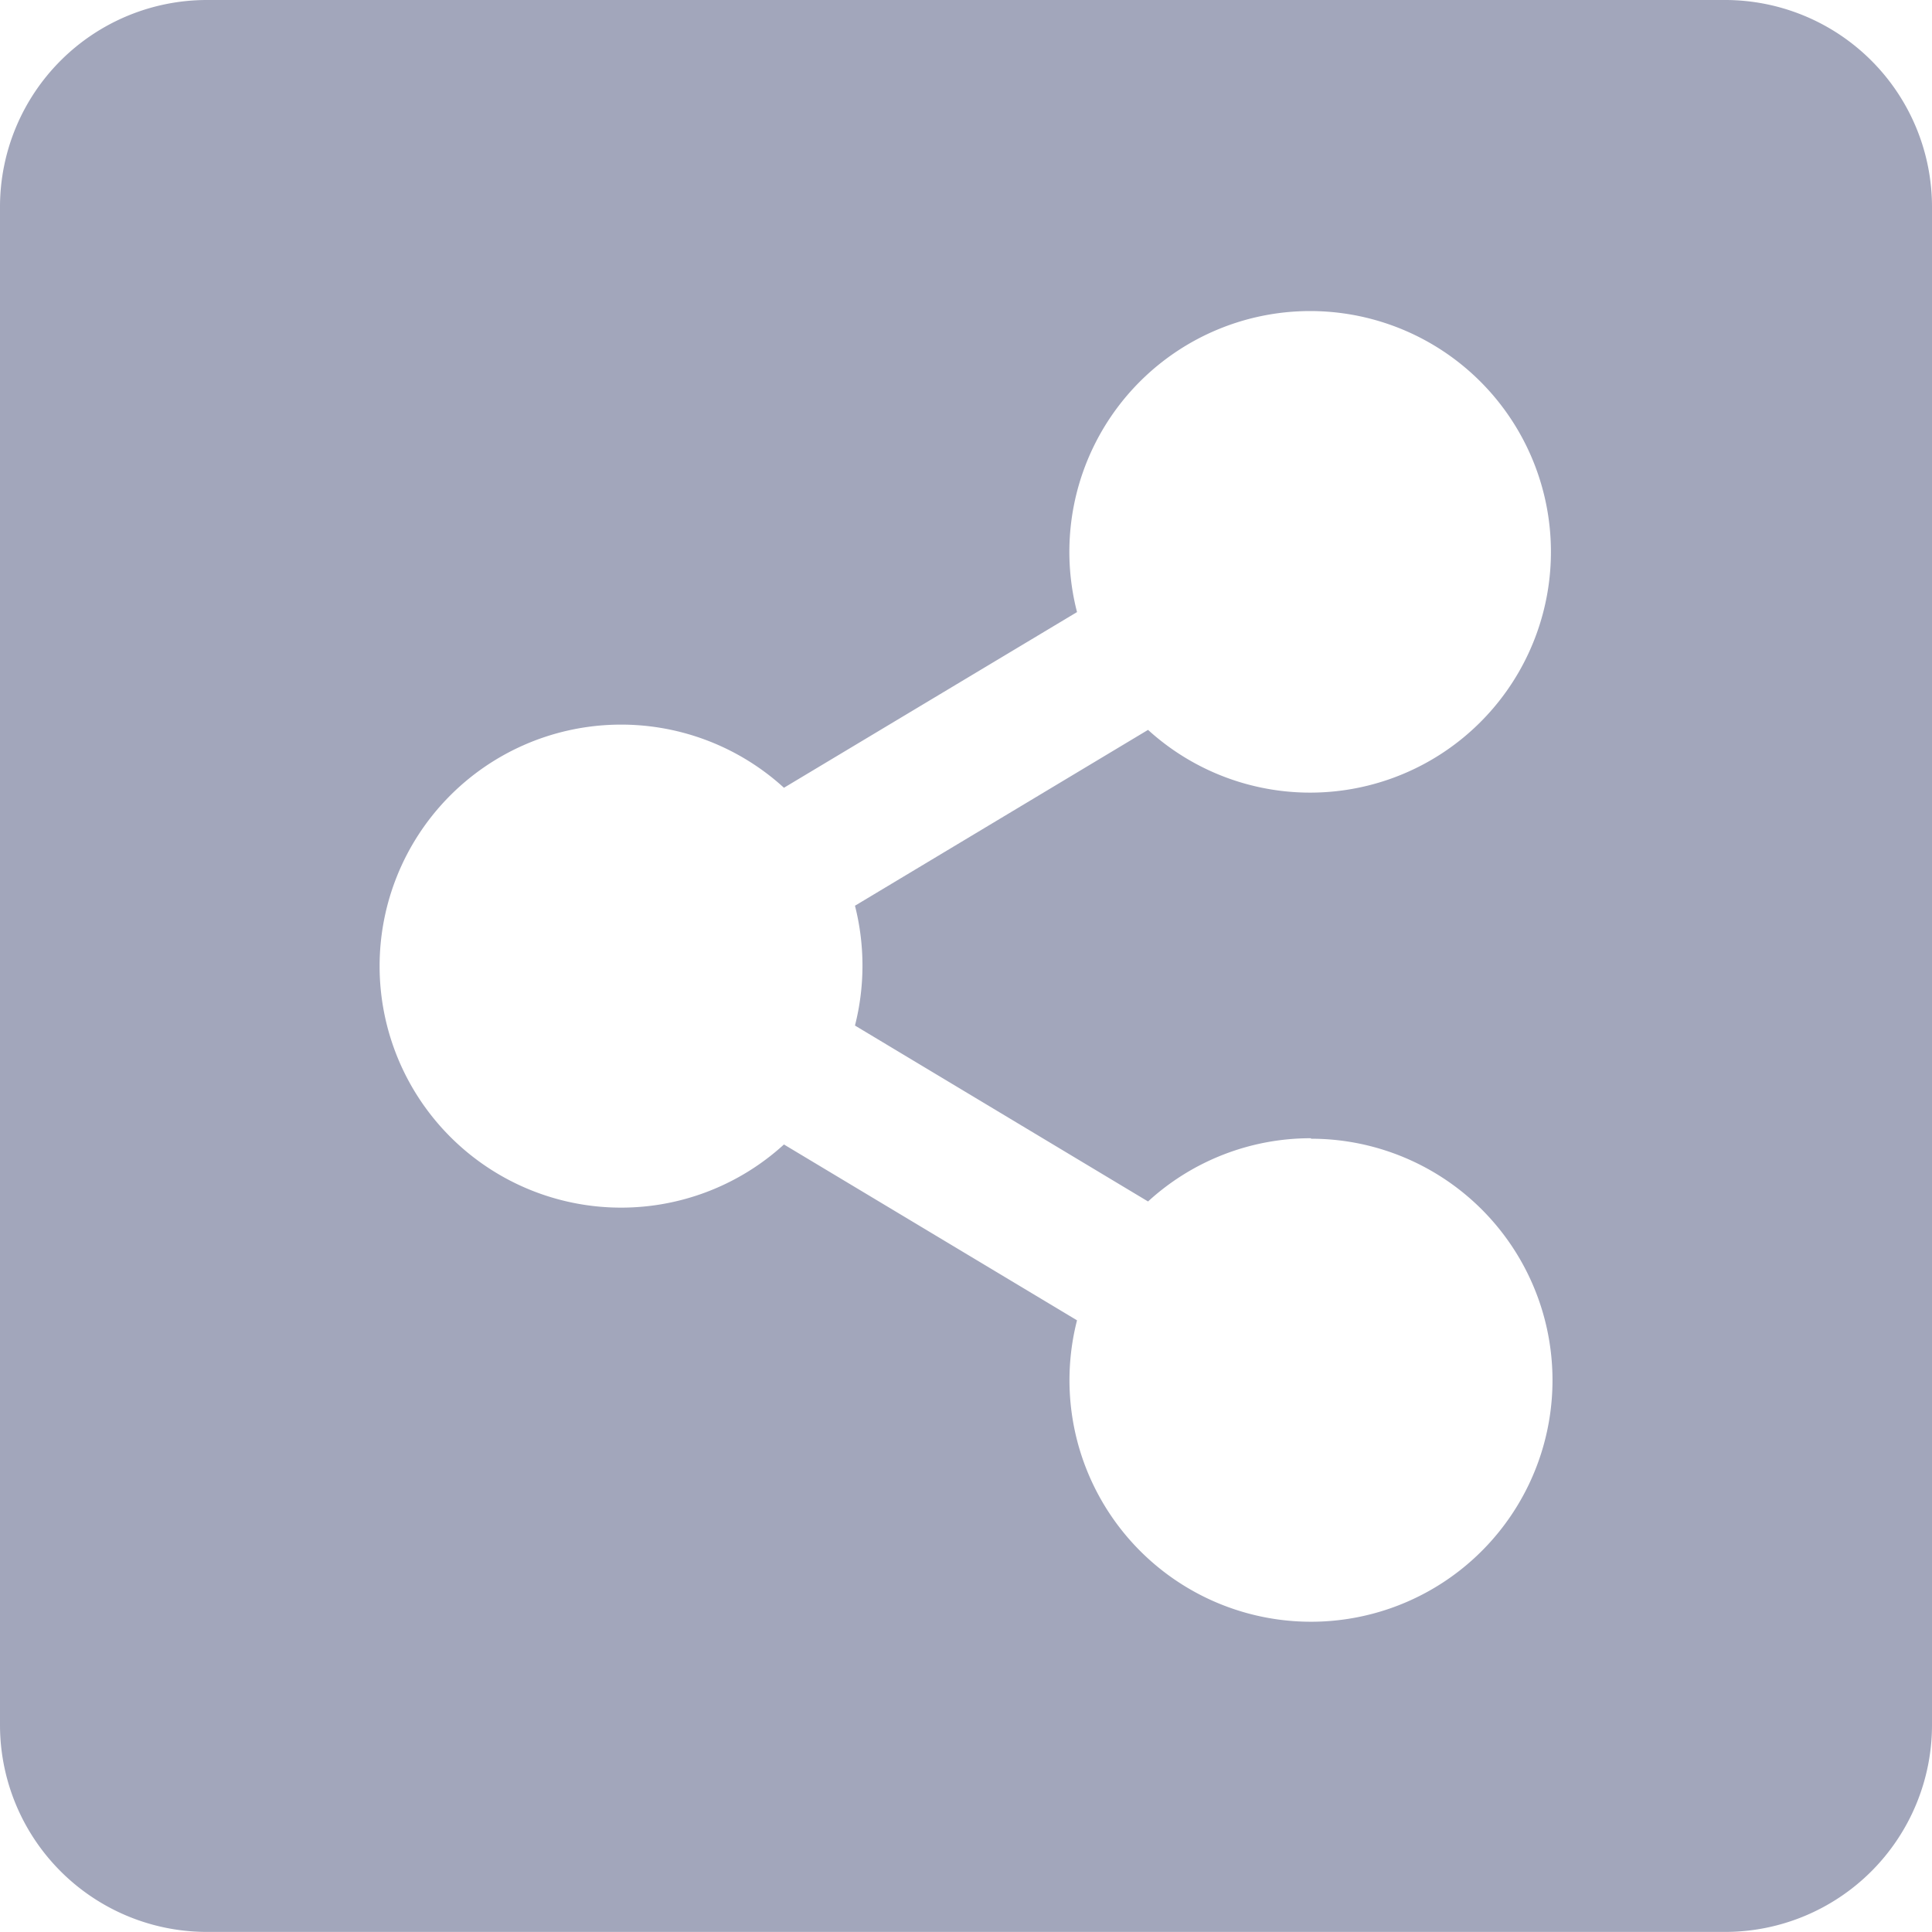
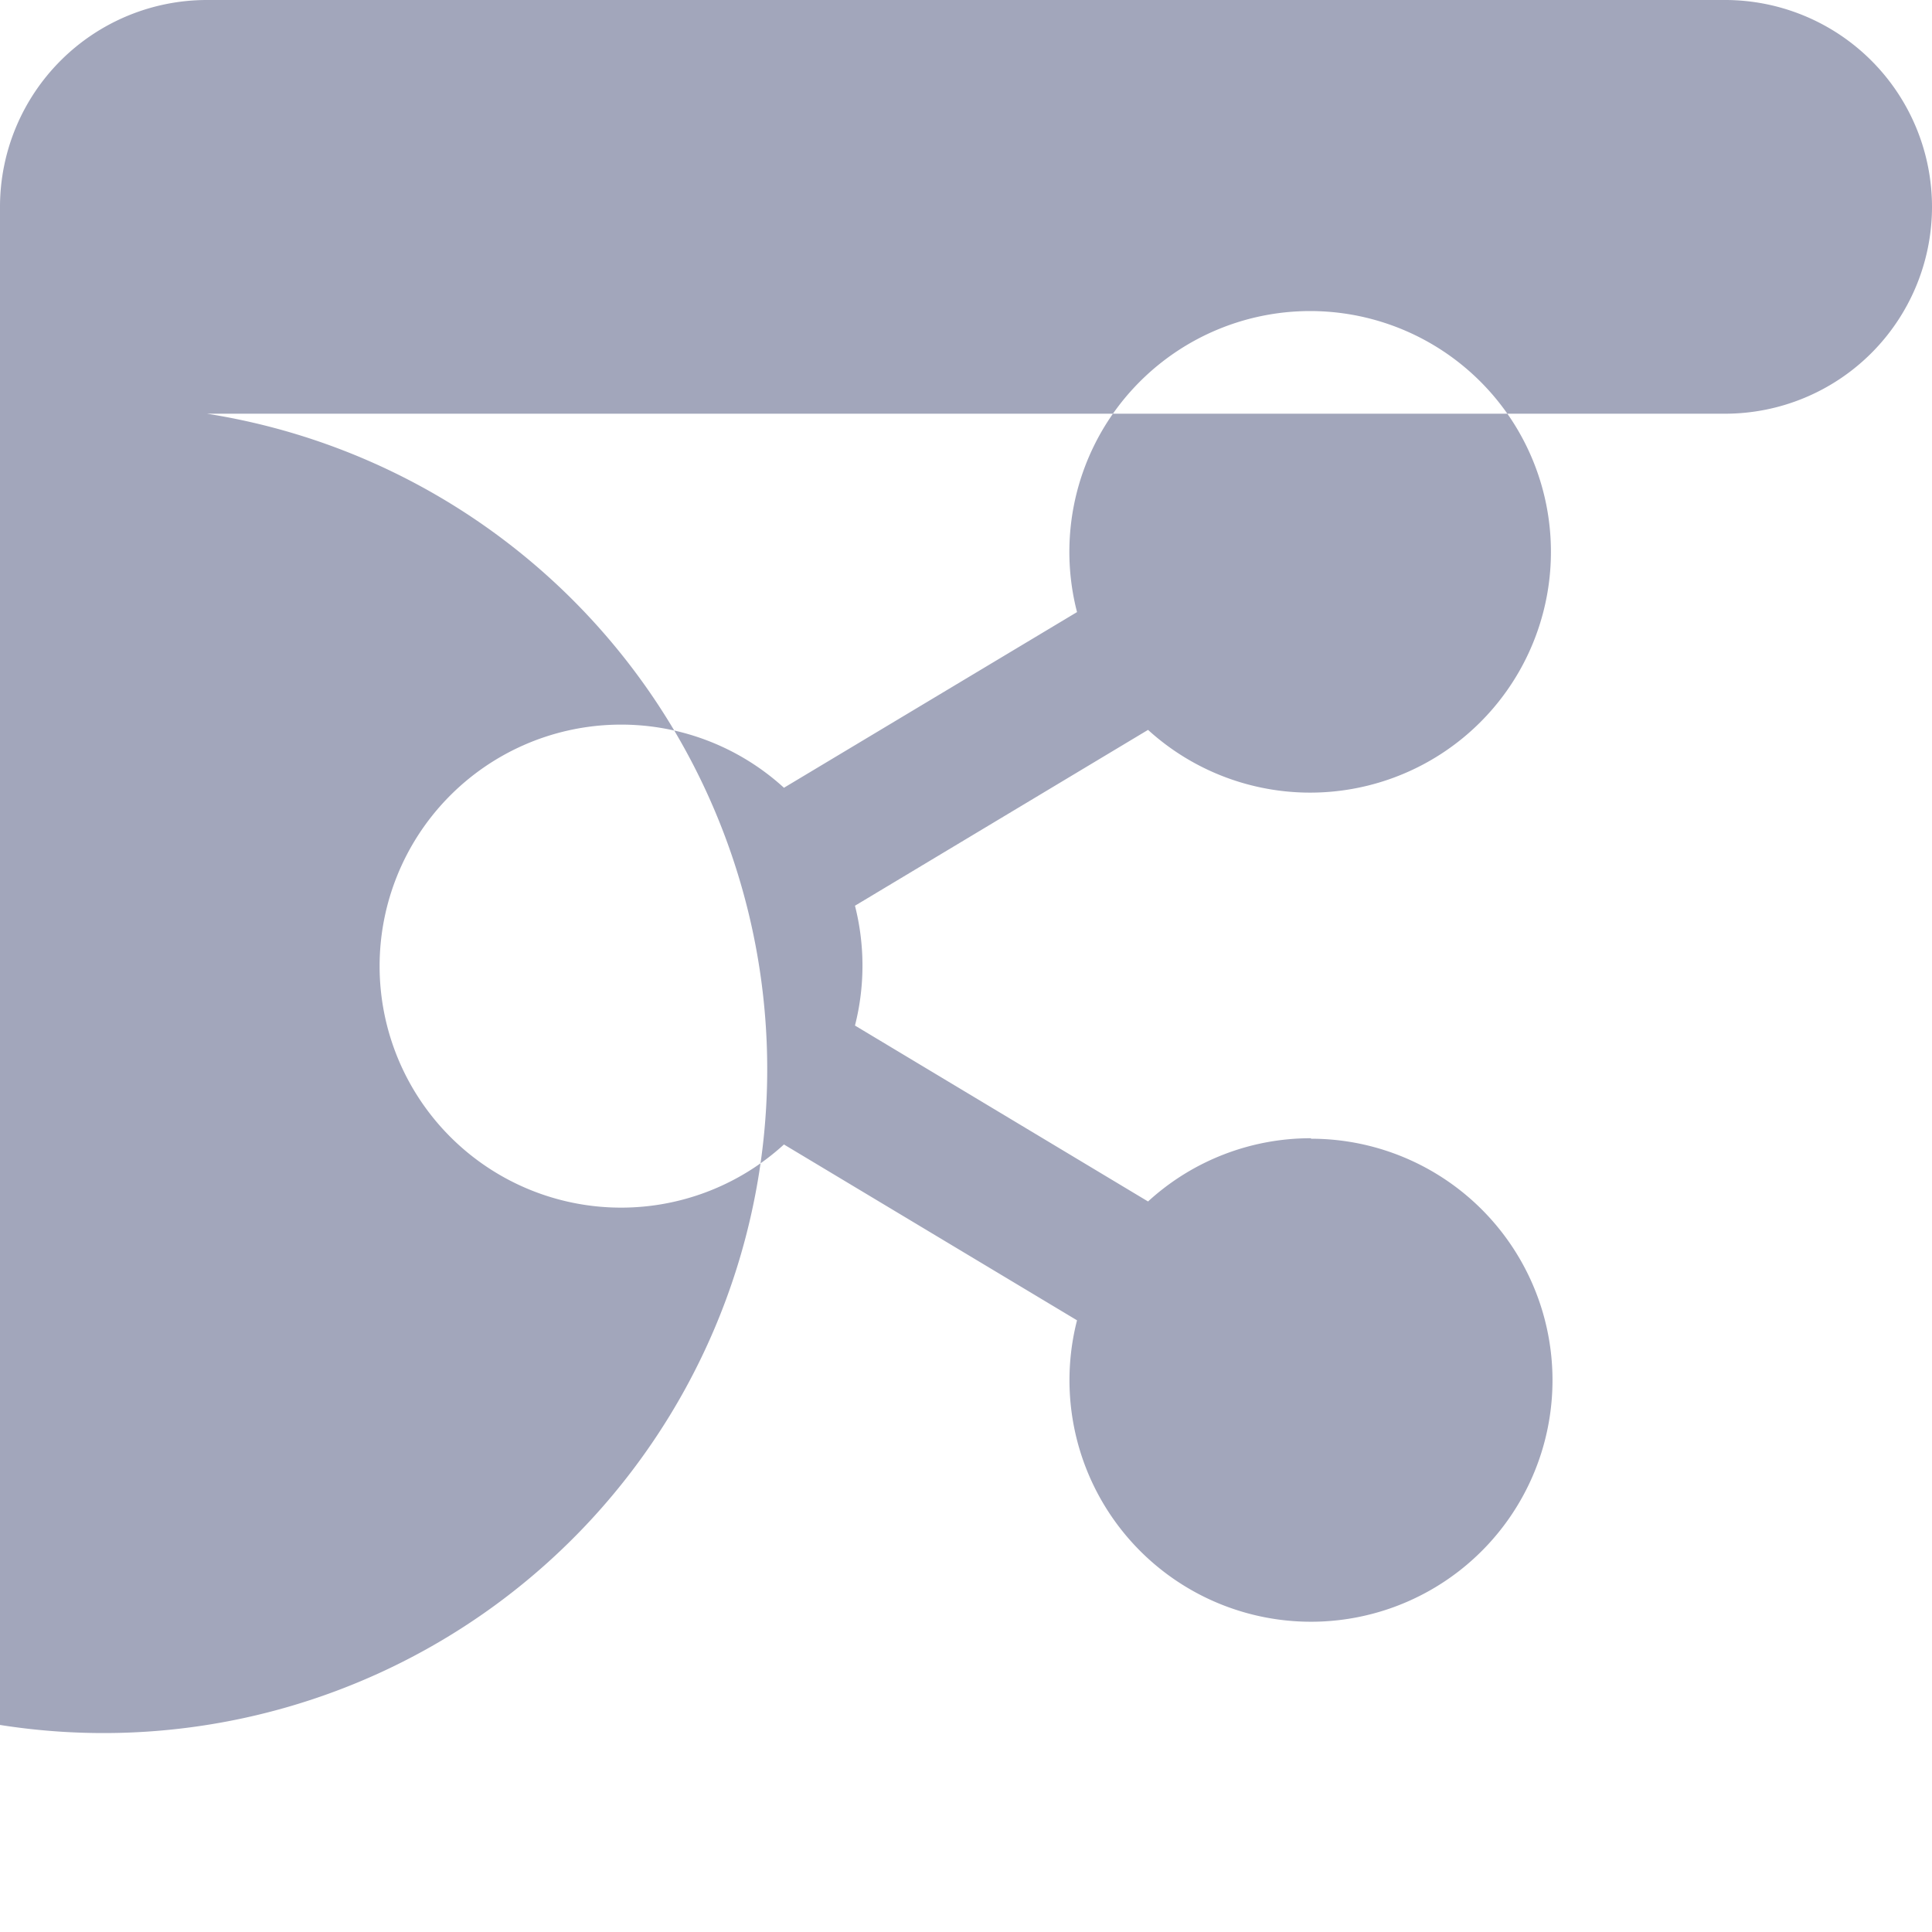
<svg xmlns="http://www.w3.org/2000/svg" width="23.831" height="23.831" viewBox="0 0 23.831 23.831">
-   <path id="Icon_awesome-share-alt-square" data-name="Icon awesome-share-alt-square" d="M23.831,4.8V23.527a2.553,2.553,0,0,1-2.553,2.553H2.553A2.553,2.553,0,0,1,0,23.527V4.8A2.553,2.553,0,0,1,2.553,2.25H21.277A2.553,2.553,0,0,1,23.831,4.8Zm-7.66,11.49a2.968,2.968,0,0,0-2.01.78L10.546,14.9a3,3,0,0,0,0-1.478l3.615-2.169A2.97,2.97,0,1,0,13.285,9.8L9.67,11.967a2.979,2.979,0,1,0,0,4.4l3.615,2.169a2.979,2.979,0,1,0,2.886-2.24Z" transform="translate(0 -2.25)" fill="#a2a6bb" />
+   <path id="Icon_awesome-share-alt-square" data-name="Icon awesome-share-alt-square" d="M23.831,4.8a2.553,2.553,0,0,1-2.553,2.553H2.553A2.553,2.553,0,0,1,0,23.527V4.8A2.553,2.553,0,0,1,2.553,2.25H21.277A2.553,2.553,0,0,1,23.831,4.8Zm-7.66,11.49a2.968,2.968,0,0,0-2.01.78L10.546,14.9a3,3,0,0,0,0-1.478l3.615-2.169A2.97,2.97,0,1,0,13.285,9.8L9.67,11.967a2.979,2.979,0,1,0,0,4.4l3.615,2.169a2.979,2.979,0,1,0,2.886-2.24Z" transform="translate(0 -2.25)" fill="#a2a6bb" />
</svg>